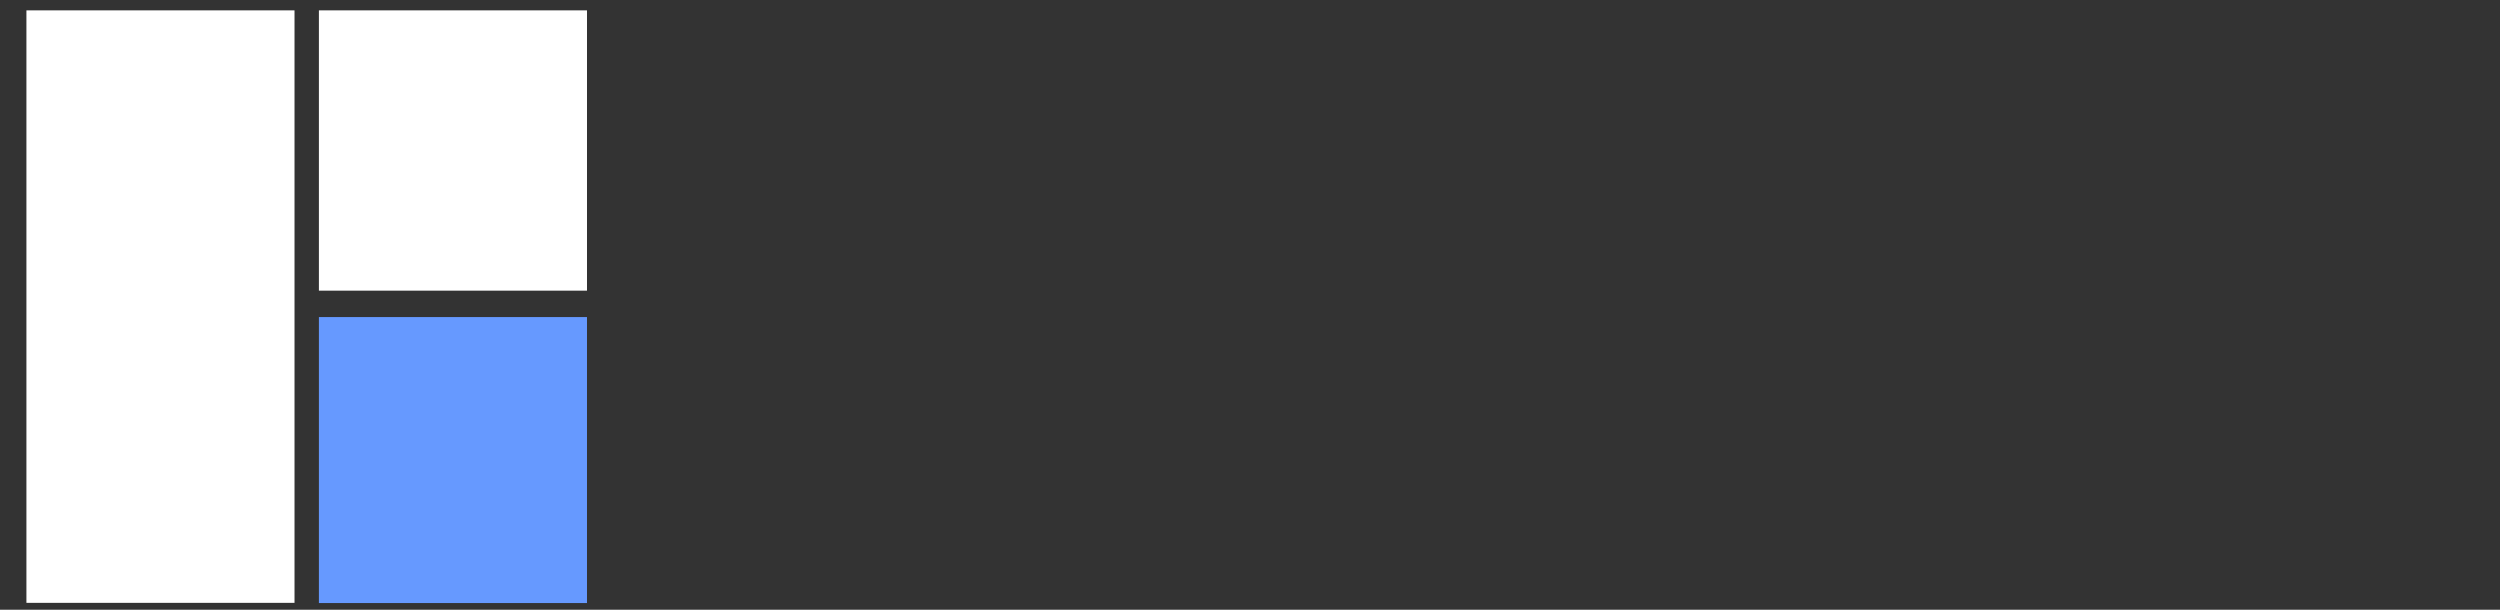
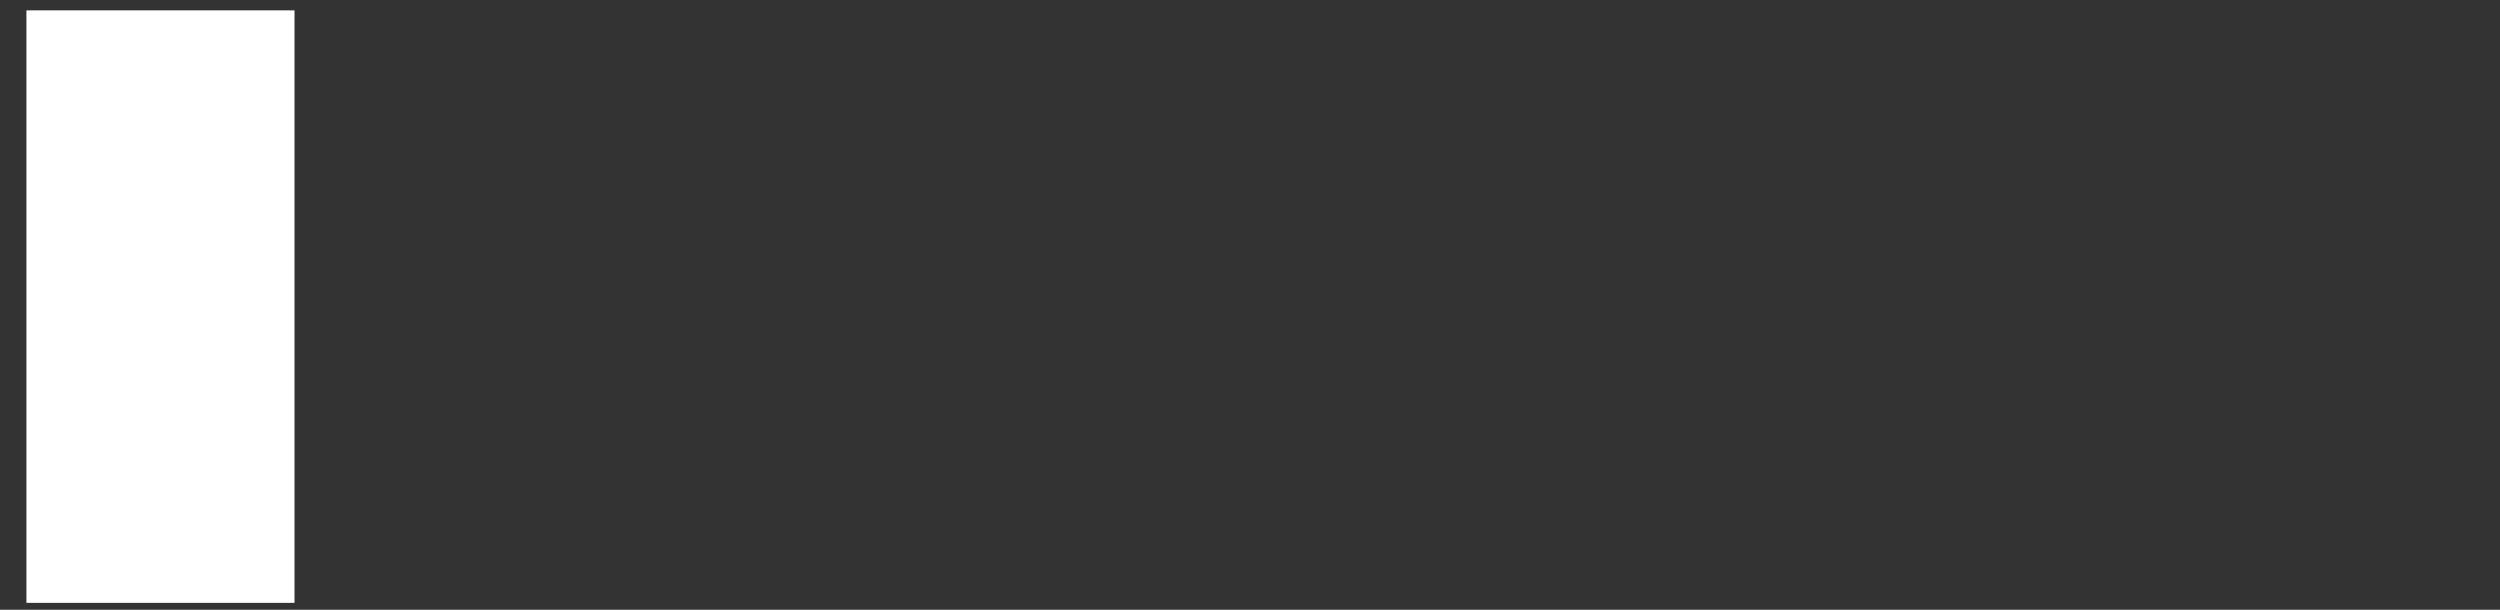
<svg xmlns="http://www.w3.org/2000/svg" version="1.1" id="Calque_1" x="0px" y="0px" viewBox="0 0 1230 300" style="enable-background:new 0 0 1230 300;" xml:space="preserve">
  <rect x="0" y="0" width="1230" height="300" fill="#333333" stroke="none" />
  <style type="text/css">
	.st0{fill:#FFFFFF;}
	.st1{fill:#6699ff;}
</style>
  <rect x="13" y="5.1" class="st0" width="131.9" height="291.5" />
-   <rect x="156.9" y="5.1" class="st0" width="131.9" height="137.9" />
-   <rect x="156.9" y="156" class="st1" width="131.9" height="140.7" />
</svg>